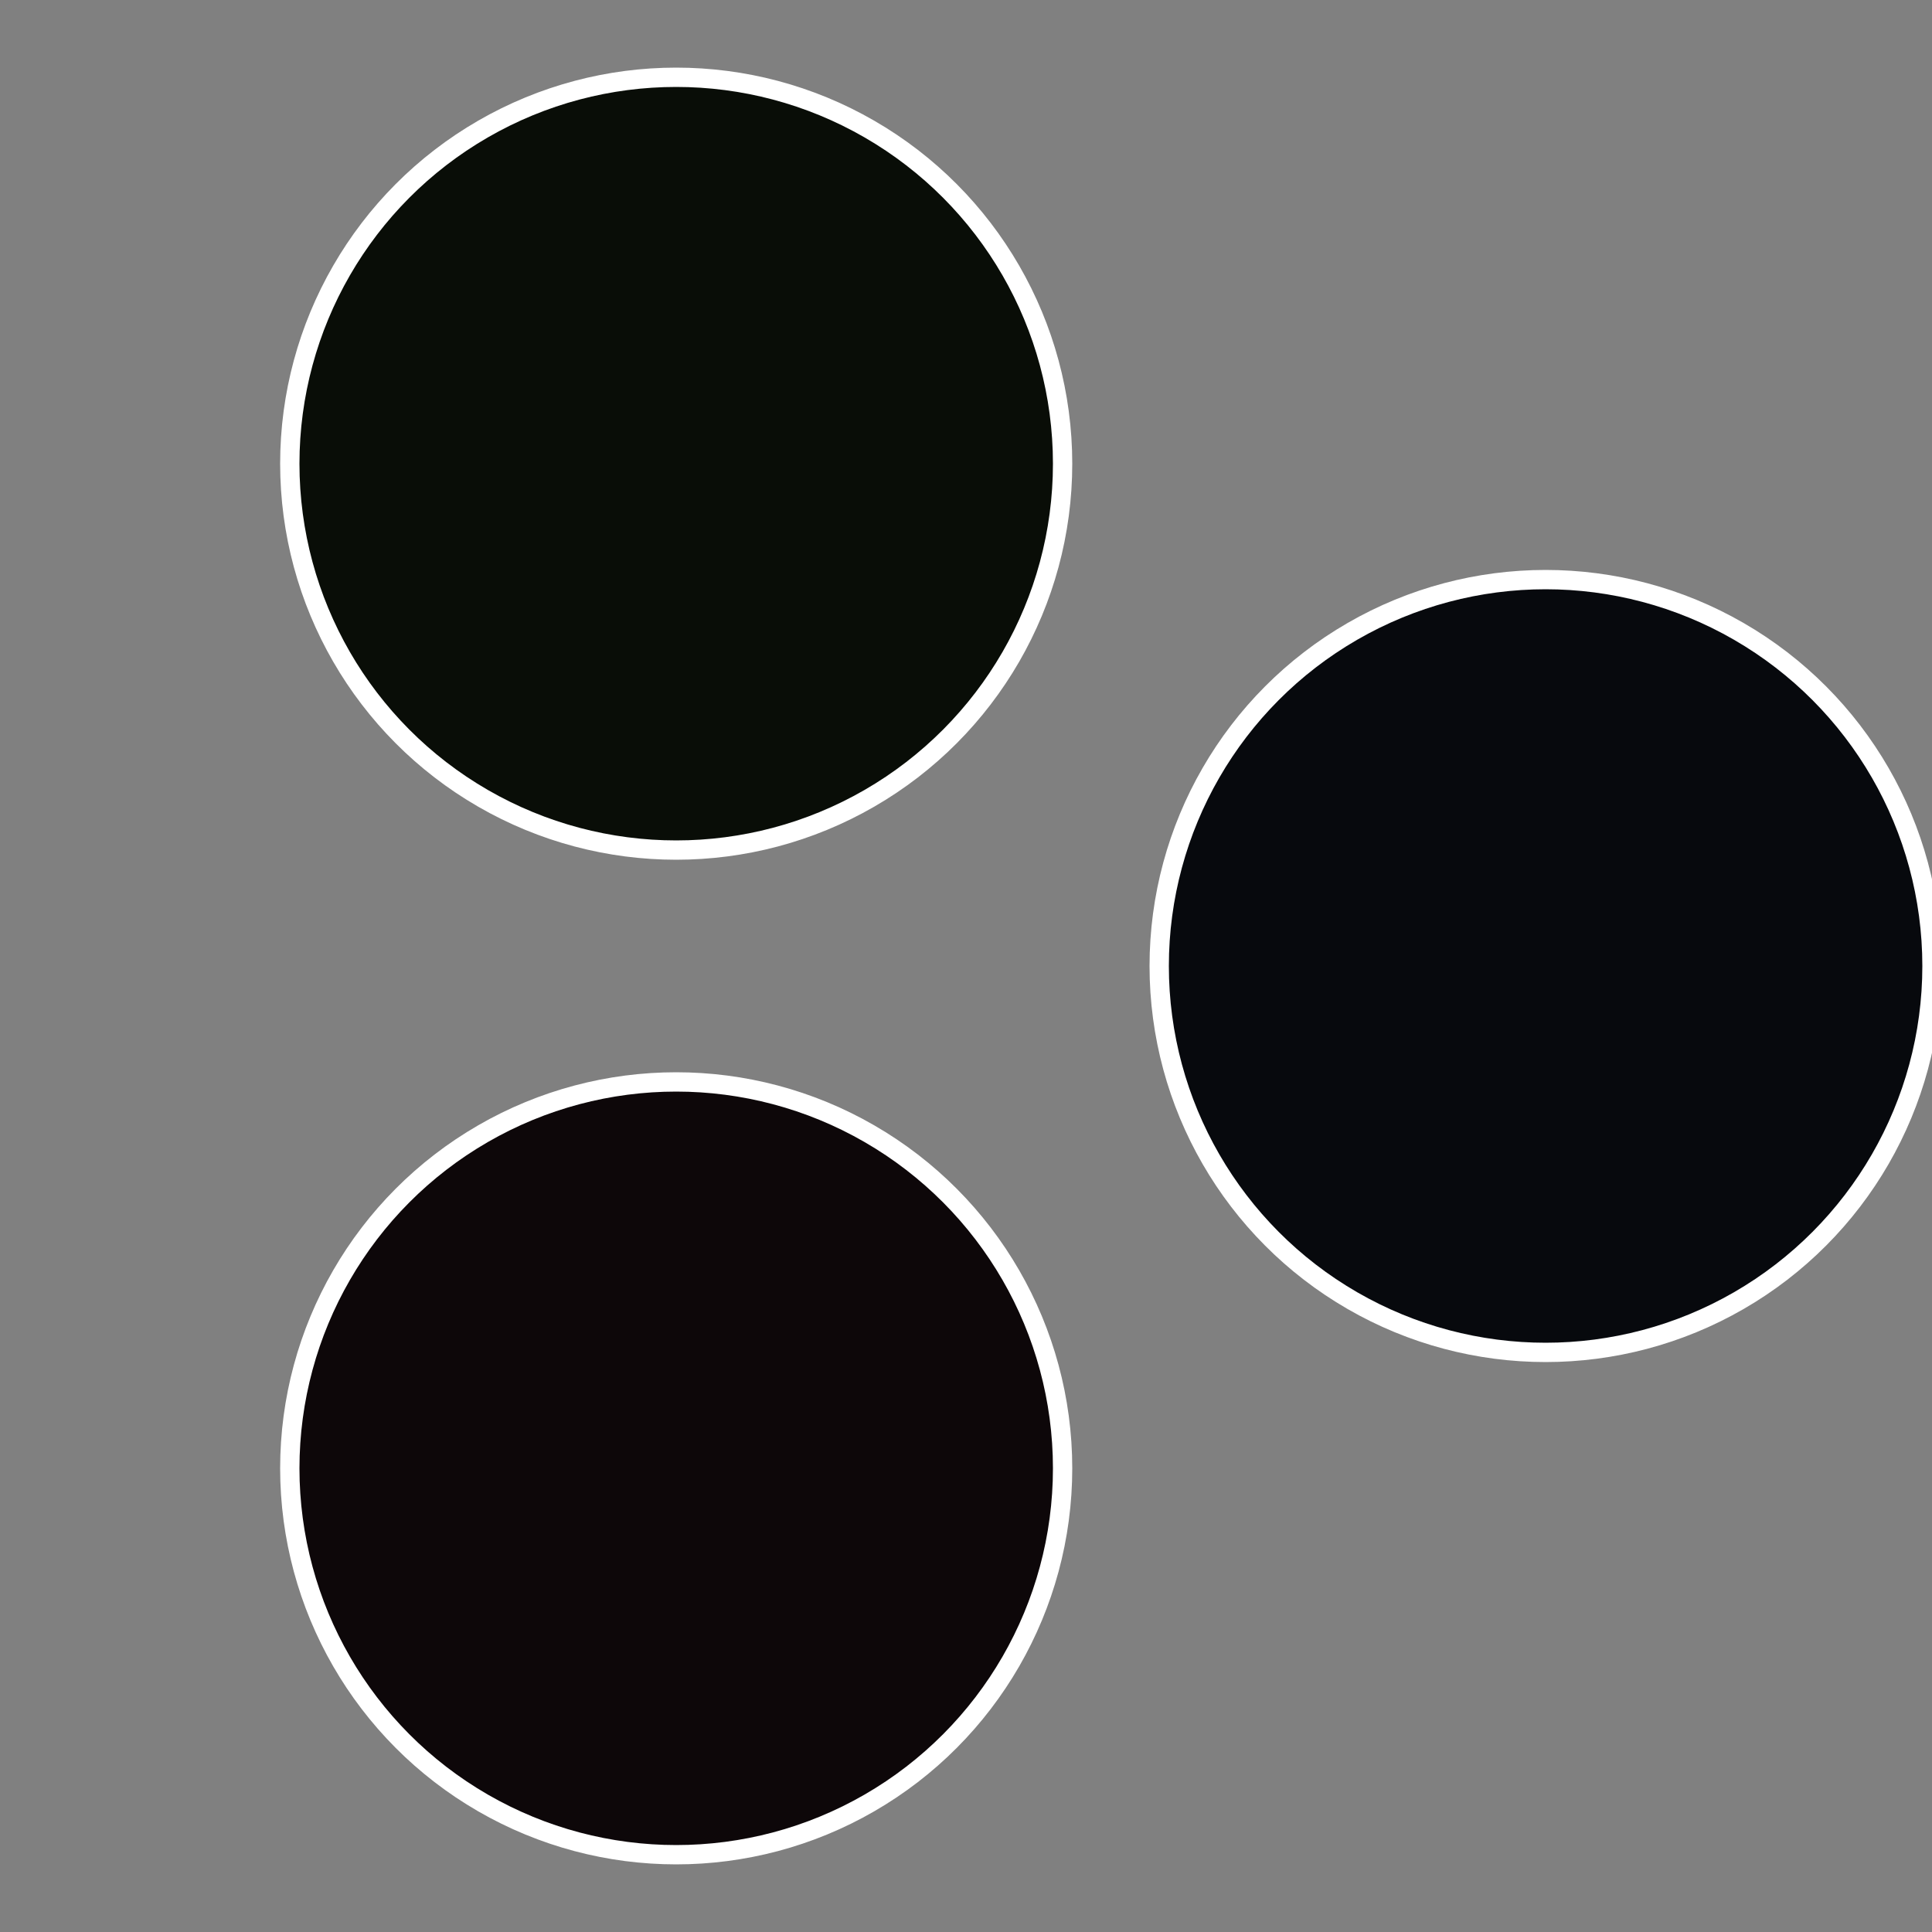
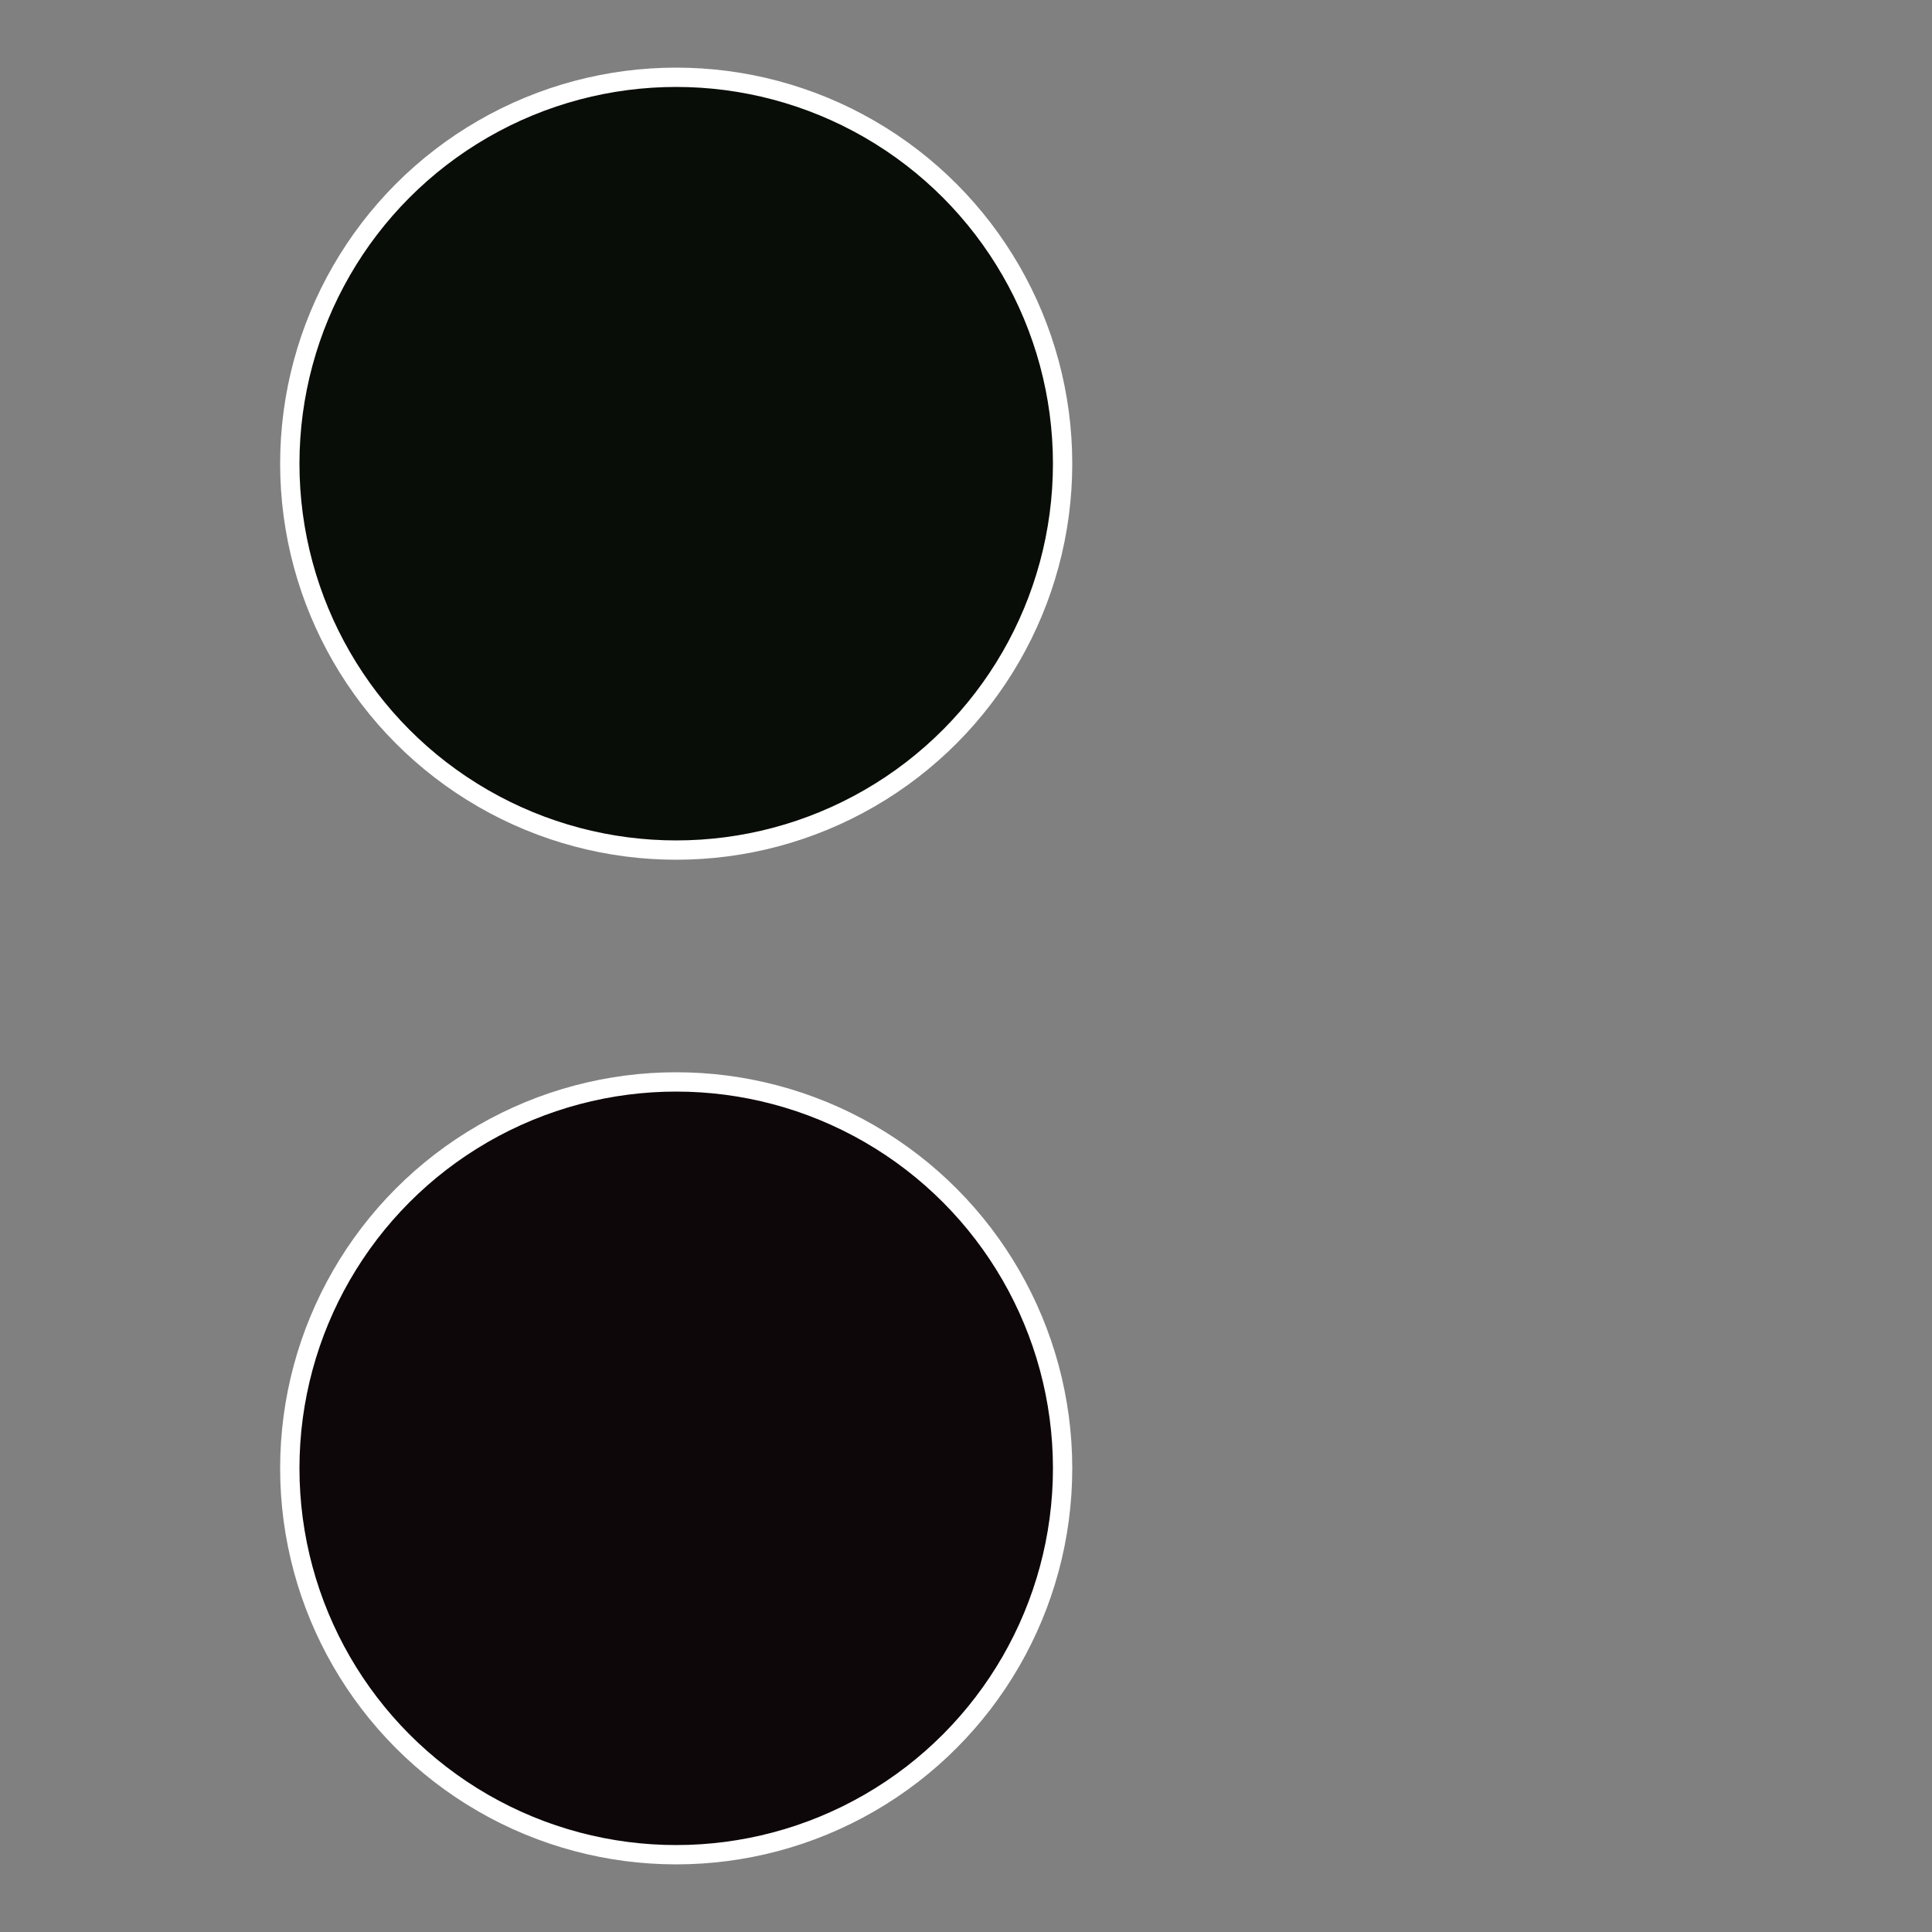
<svg xmlns="http://www.w3.org/2000/svg" width="500" height="500" viewBox="-1 -1 2 2">
  <rect x="-1" y="-1" width="2" height="2" fill="#808080" stroke="none" />
-   <circle cx="0.6" cy="0" r="0.4" fill="#07090d" stroke="#fff" stroke-width="1%" />
  <circle cx="-0.3" cy="0.52" r="0.4" fill="#0d0709" stroke="#fff" stroke-width="1%" />
  <circle cx="-0.3" cy="-0.52" r="0.4" fill="#090d07" stroke="#fff" stroke-width="1%" />
</svg>